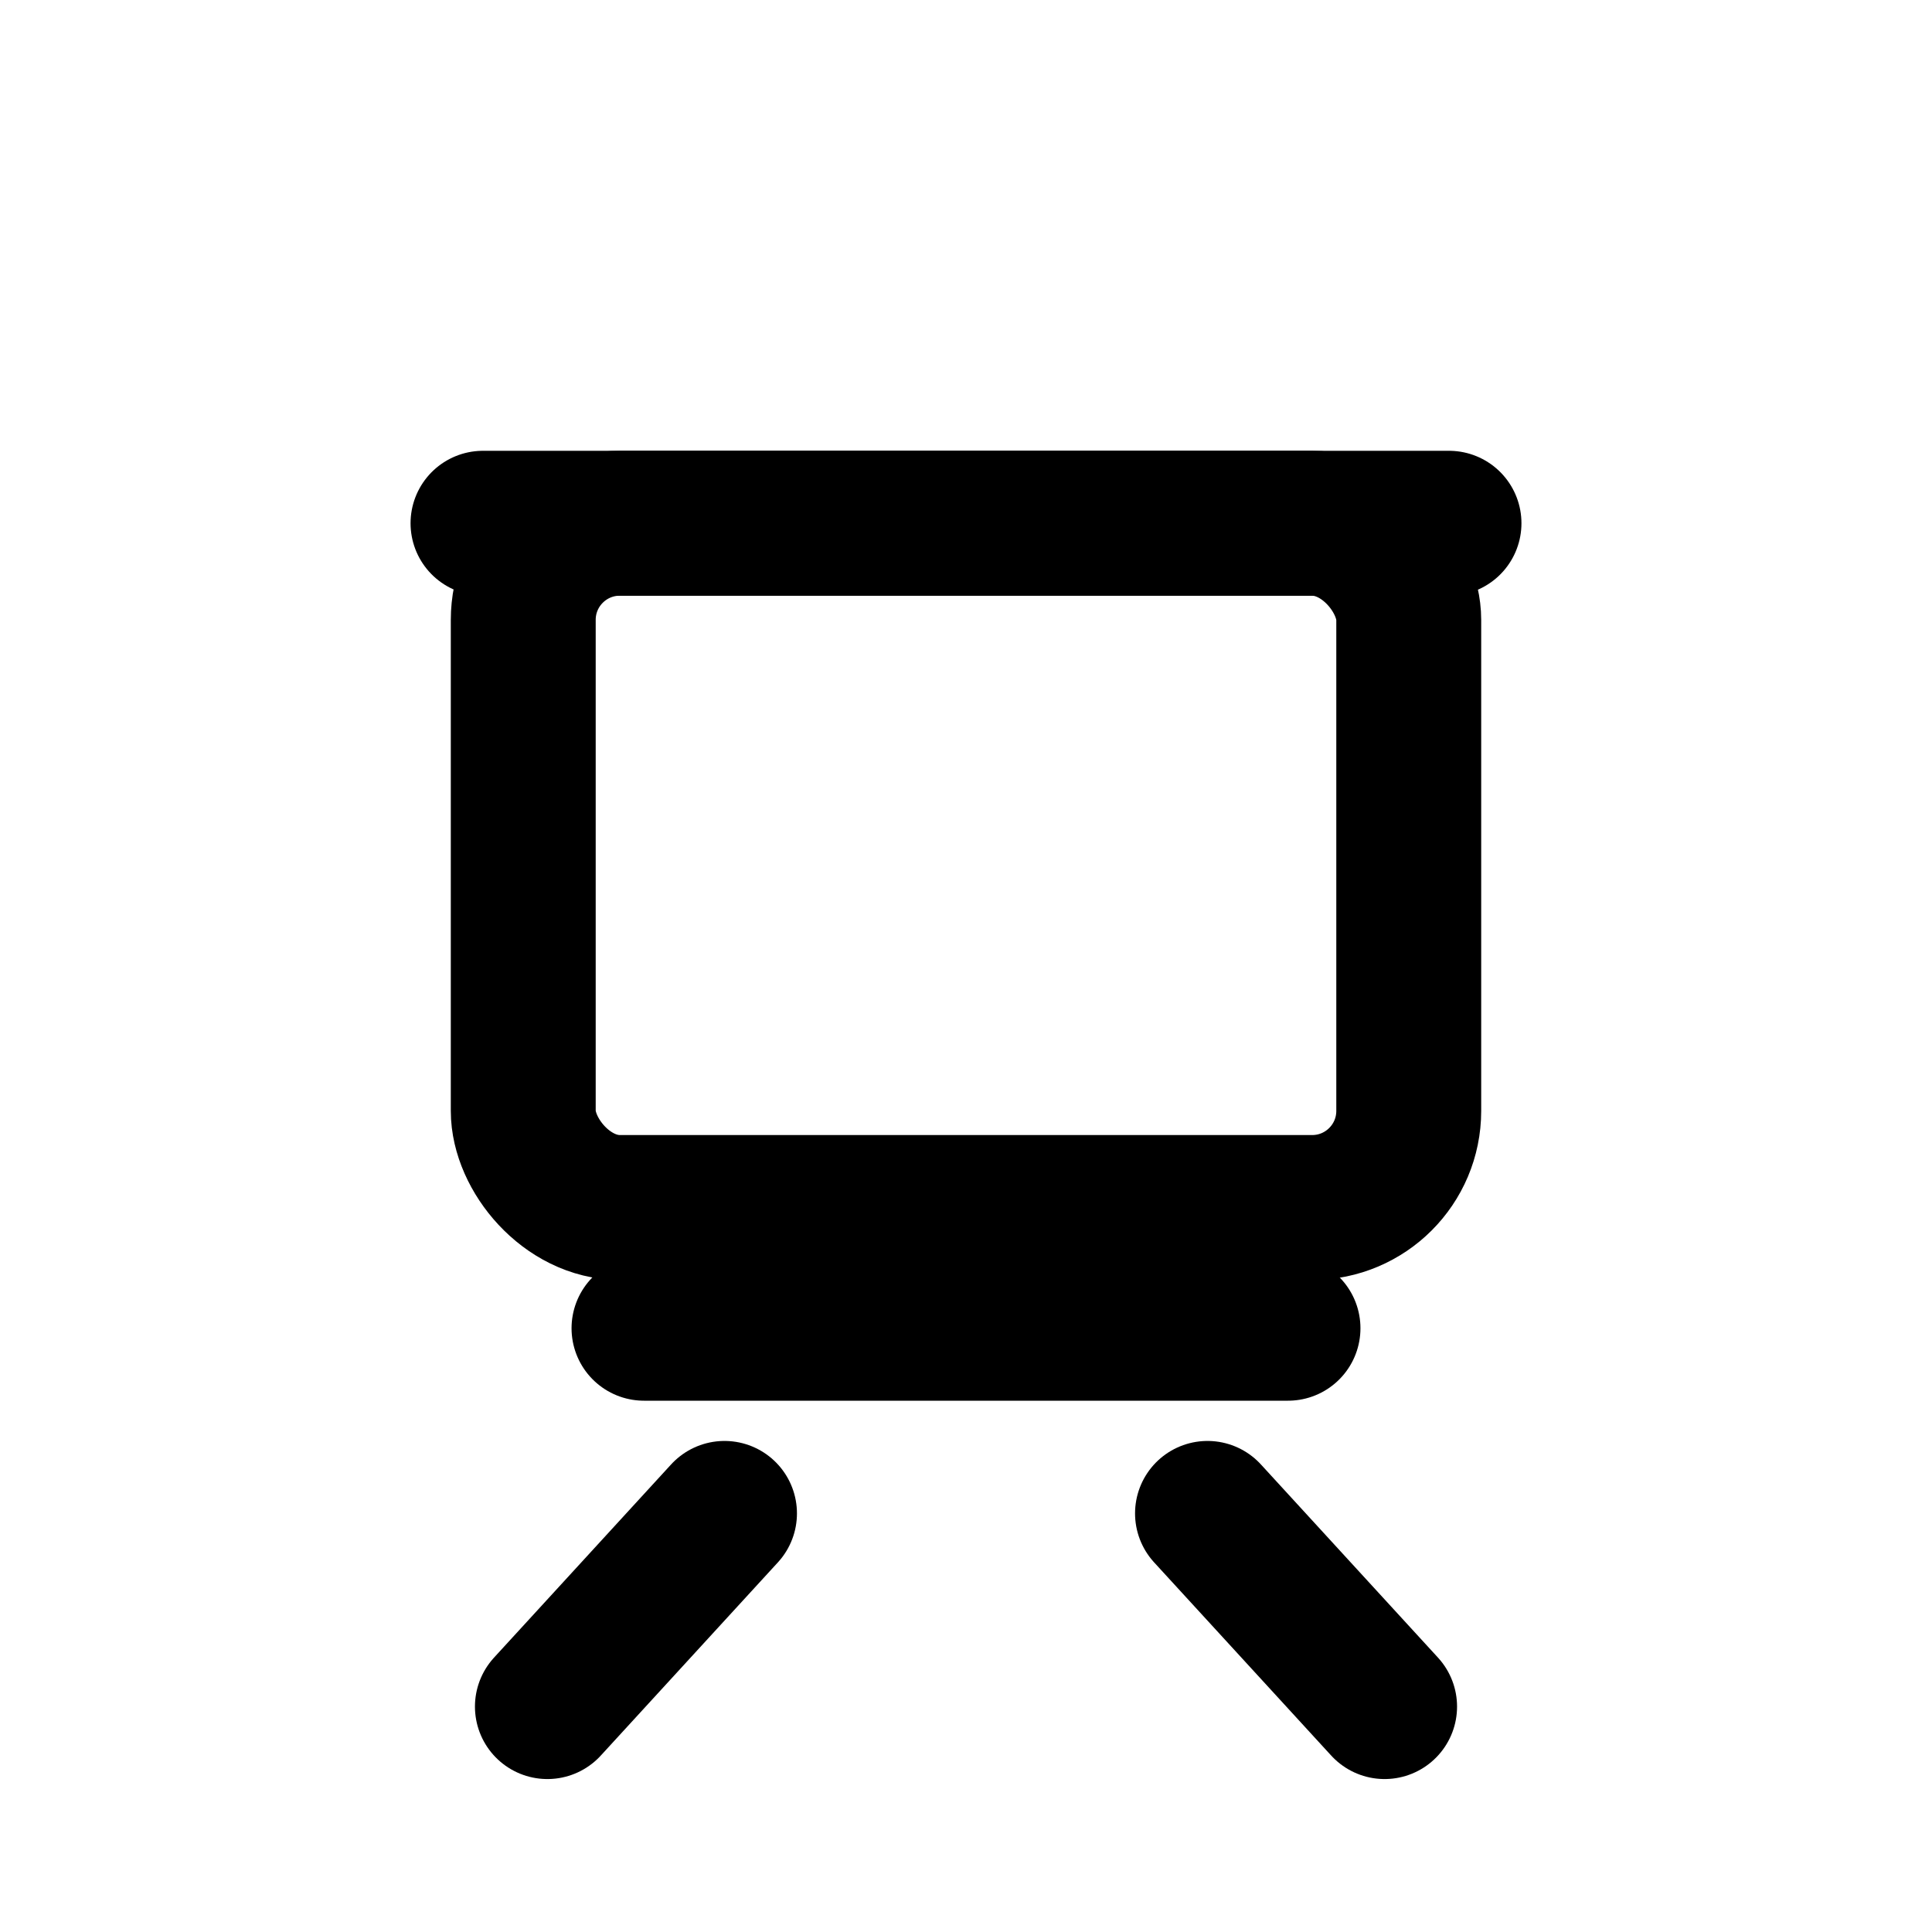
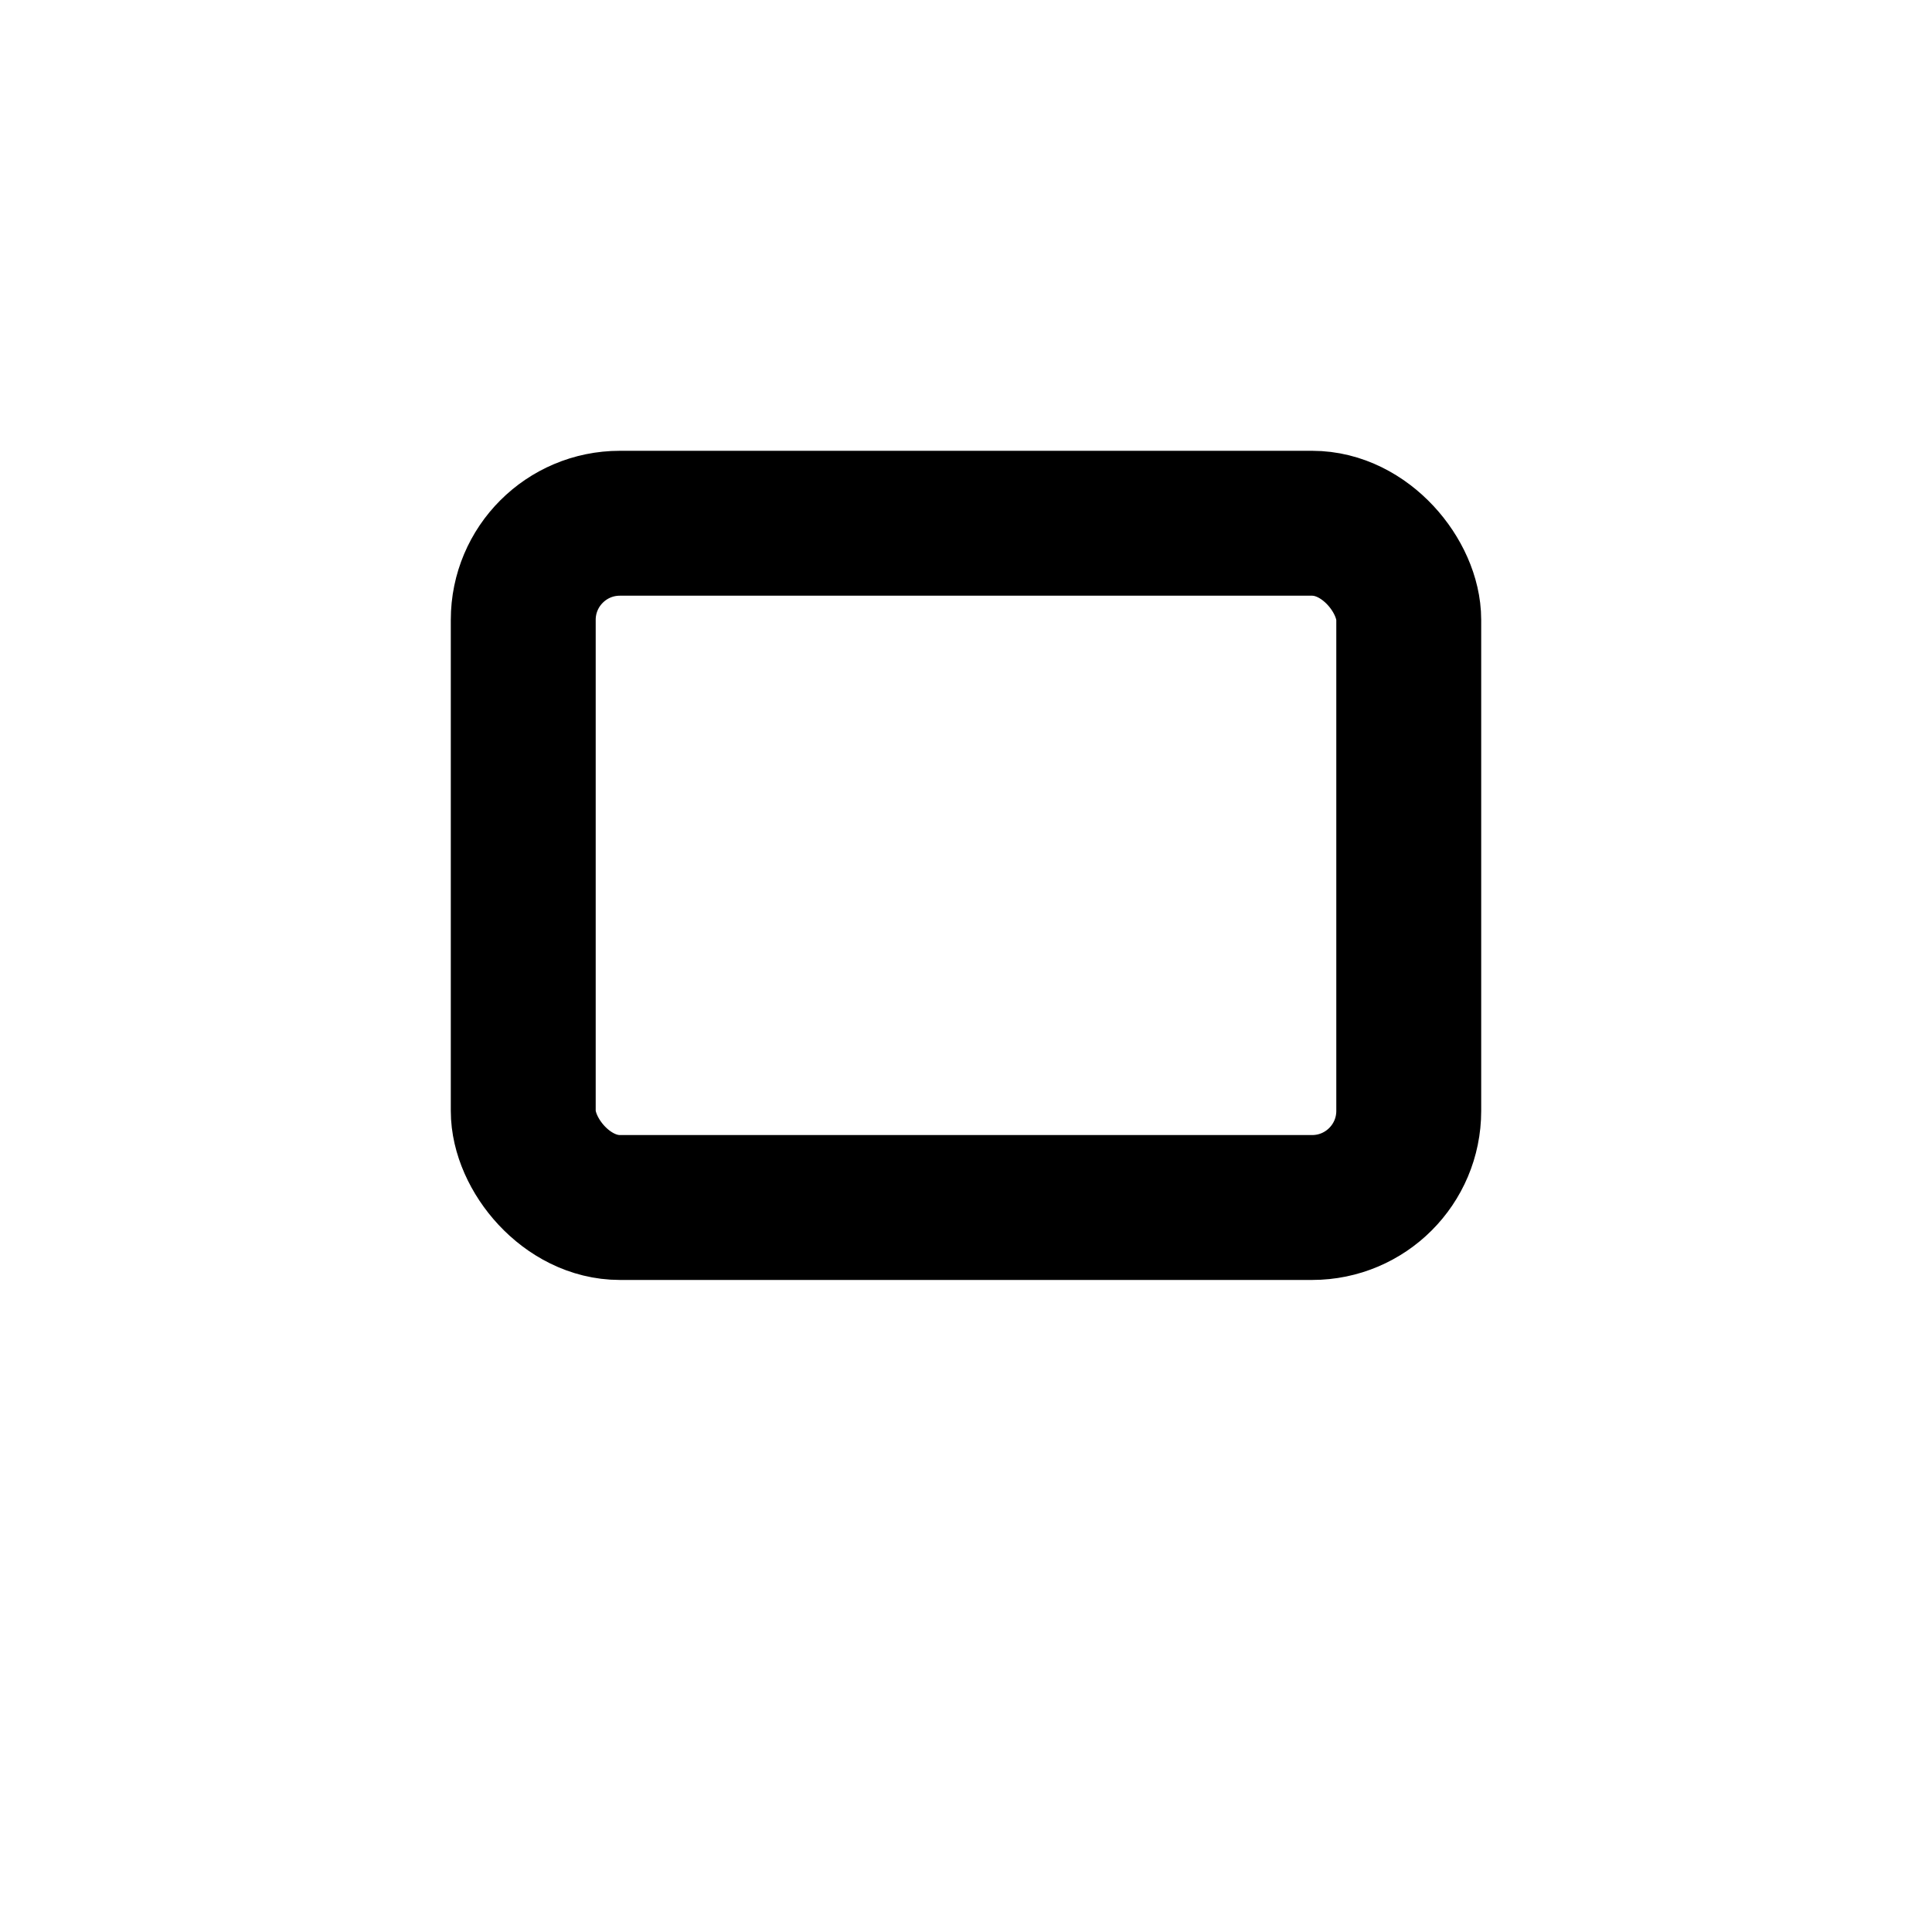
<svg xmlns="http://www.w3.org/2000/svg" width="24" height="24" viewBox="0 0 24 24" fill="none" stroke="currentColor" stroke-width="1.8" stroke-linecap="round" stroke-linejoin="round">
  <title>Canvas on Easel Icon</title>
  <rect x="6.5" y="6.5" width="11" height="8.5" rx="1.2" />
-   <path d="M6 6.5 H18" />
-   <path d="M9 18.8 L6.8 21.2" />
-   <path d="M15 18.8 L17.2 21.2" />
-   <path d="M8 16.5 H16" />
</svg>